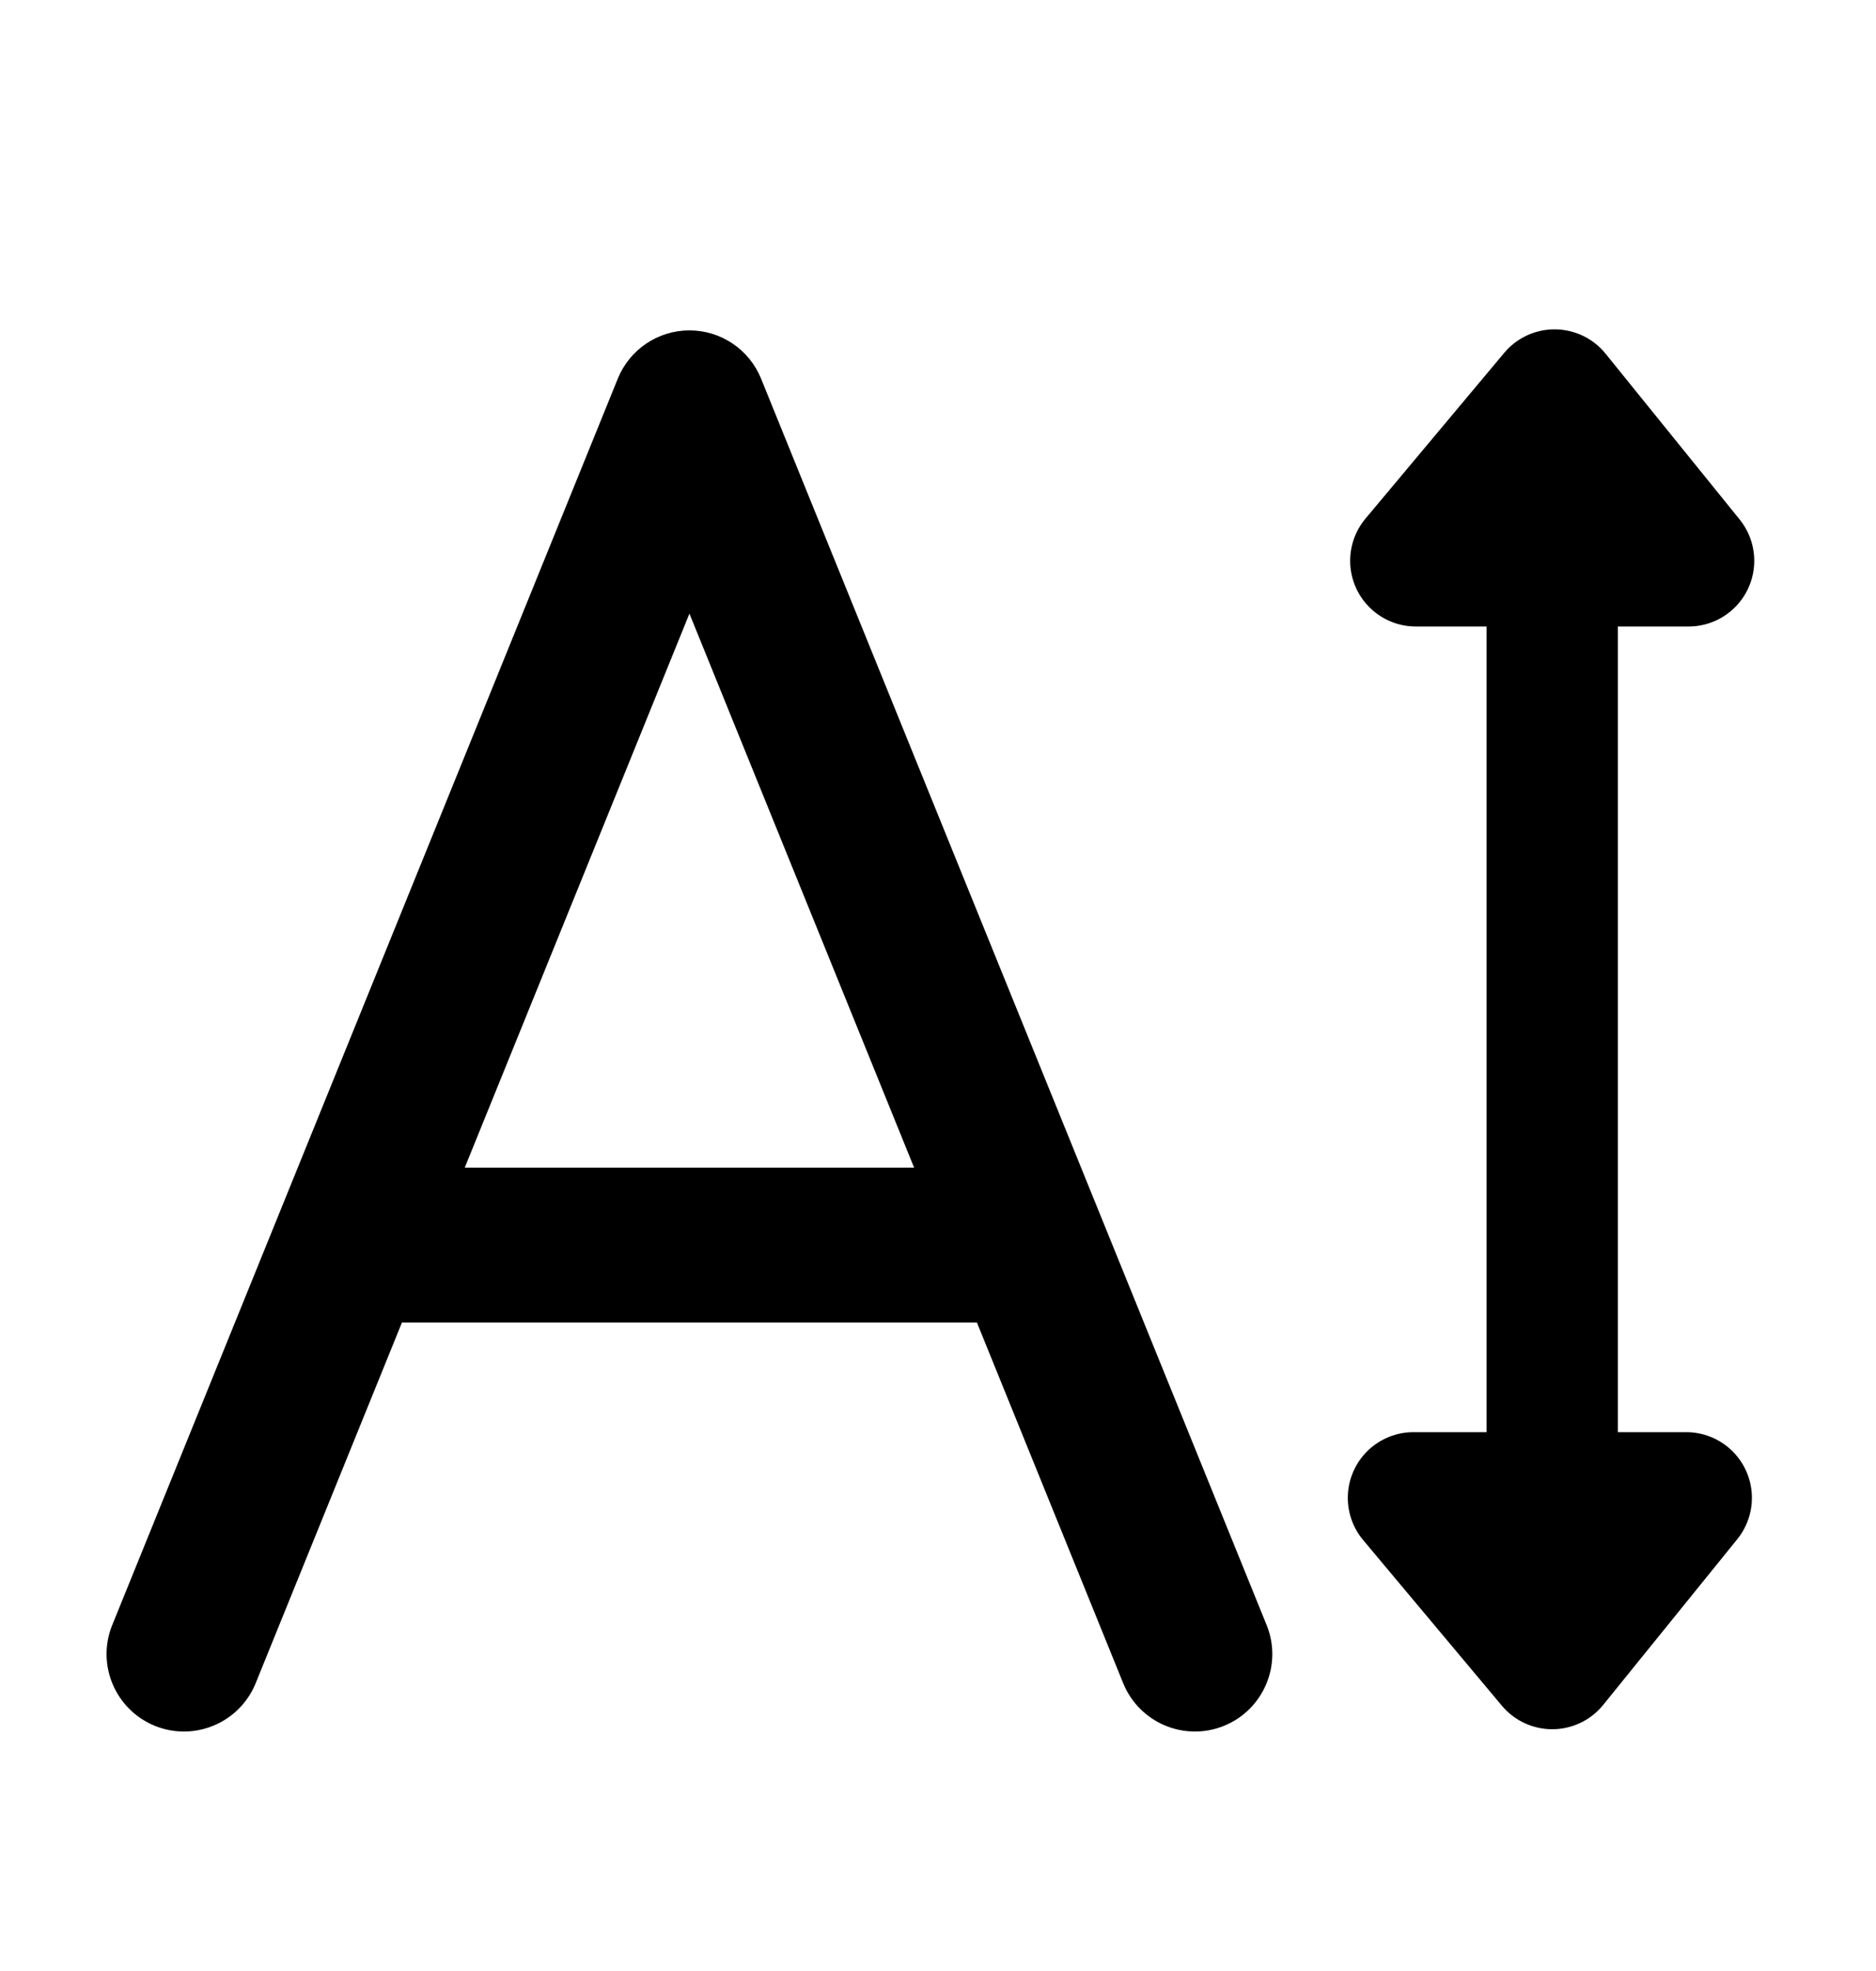
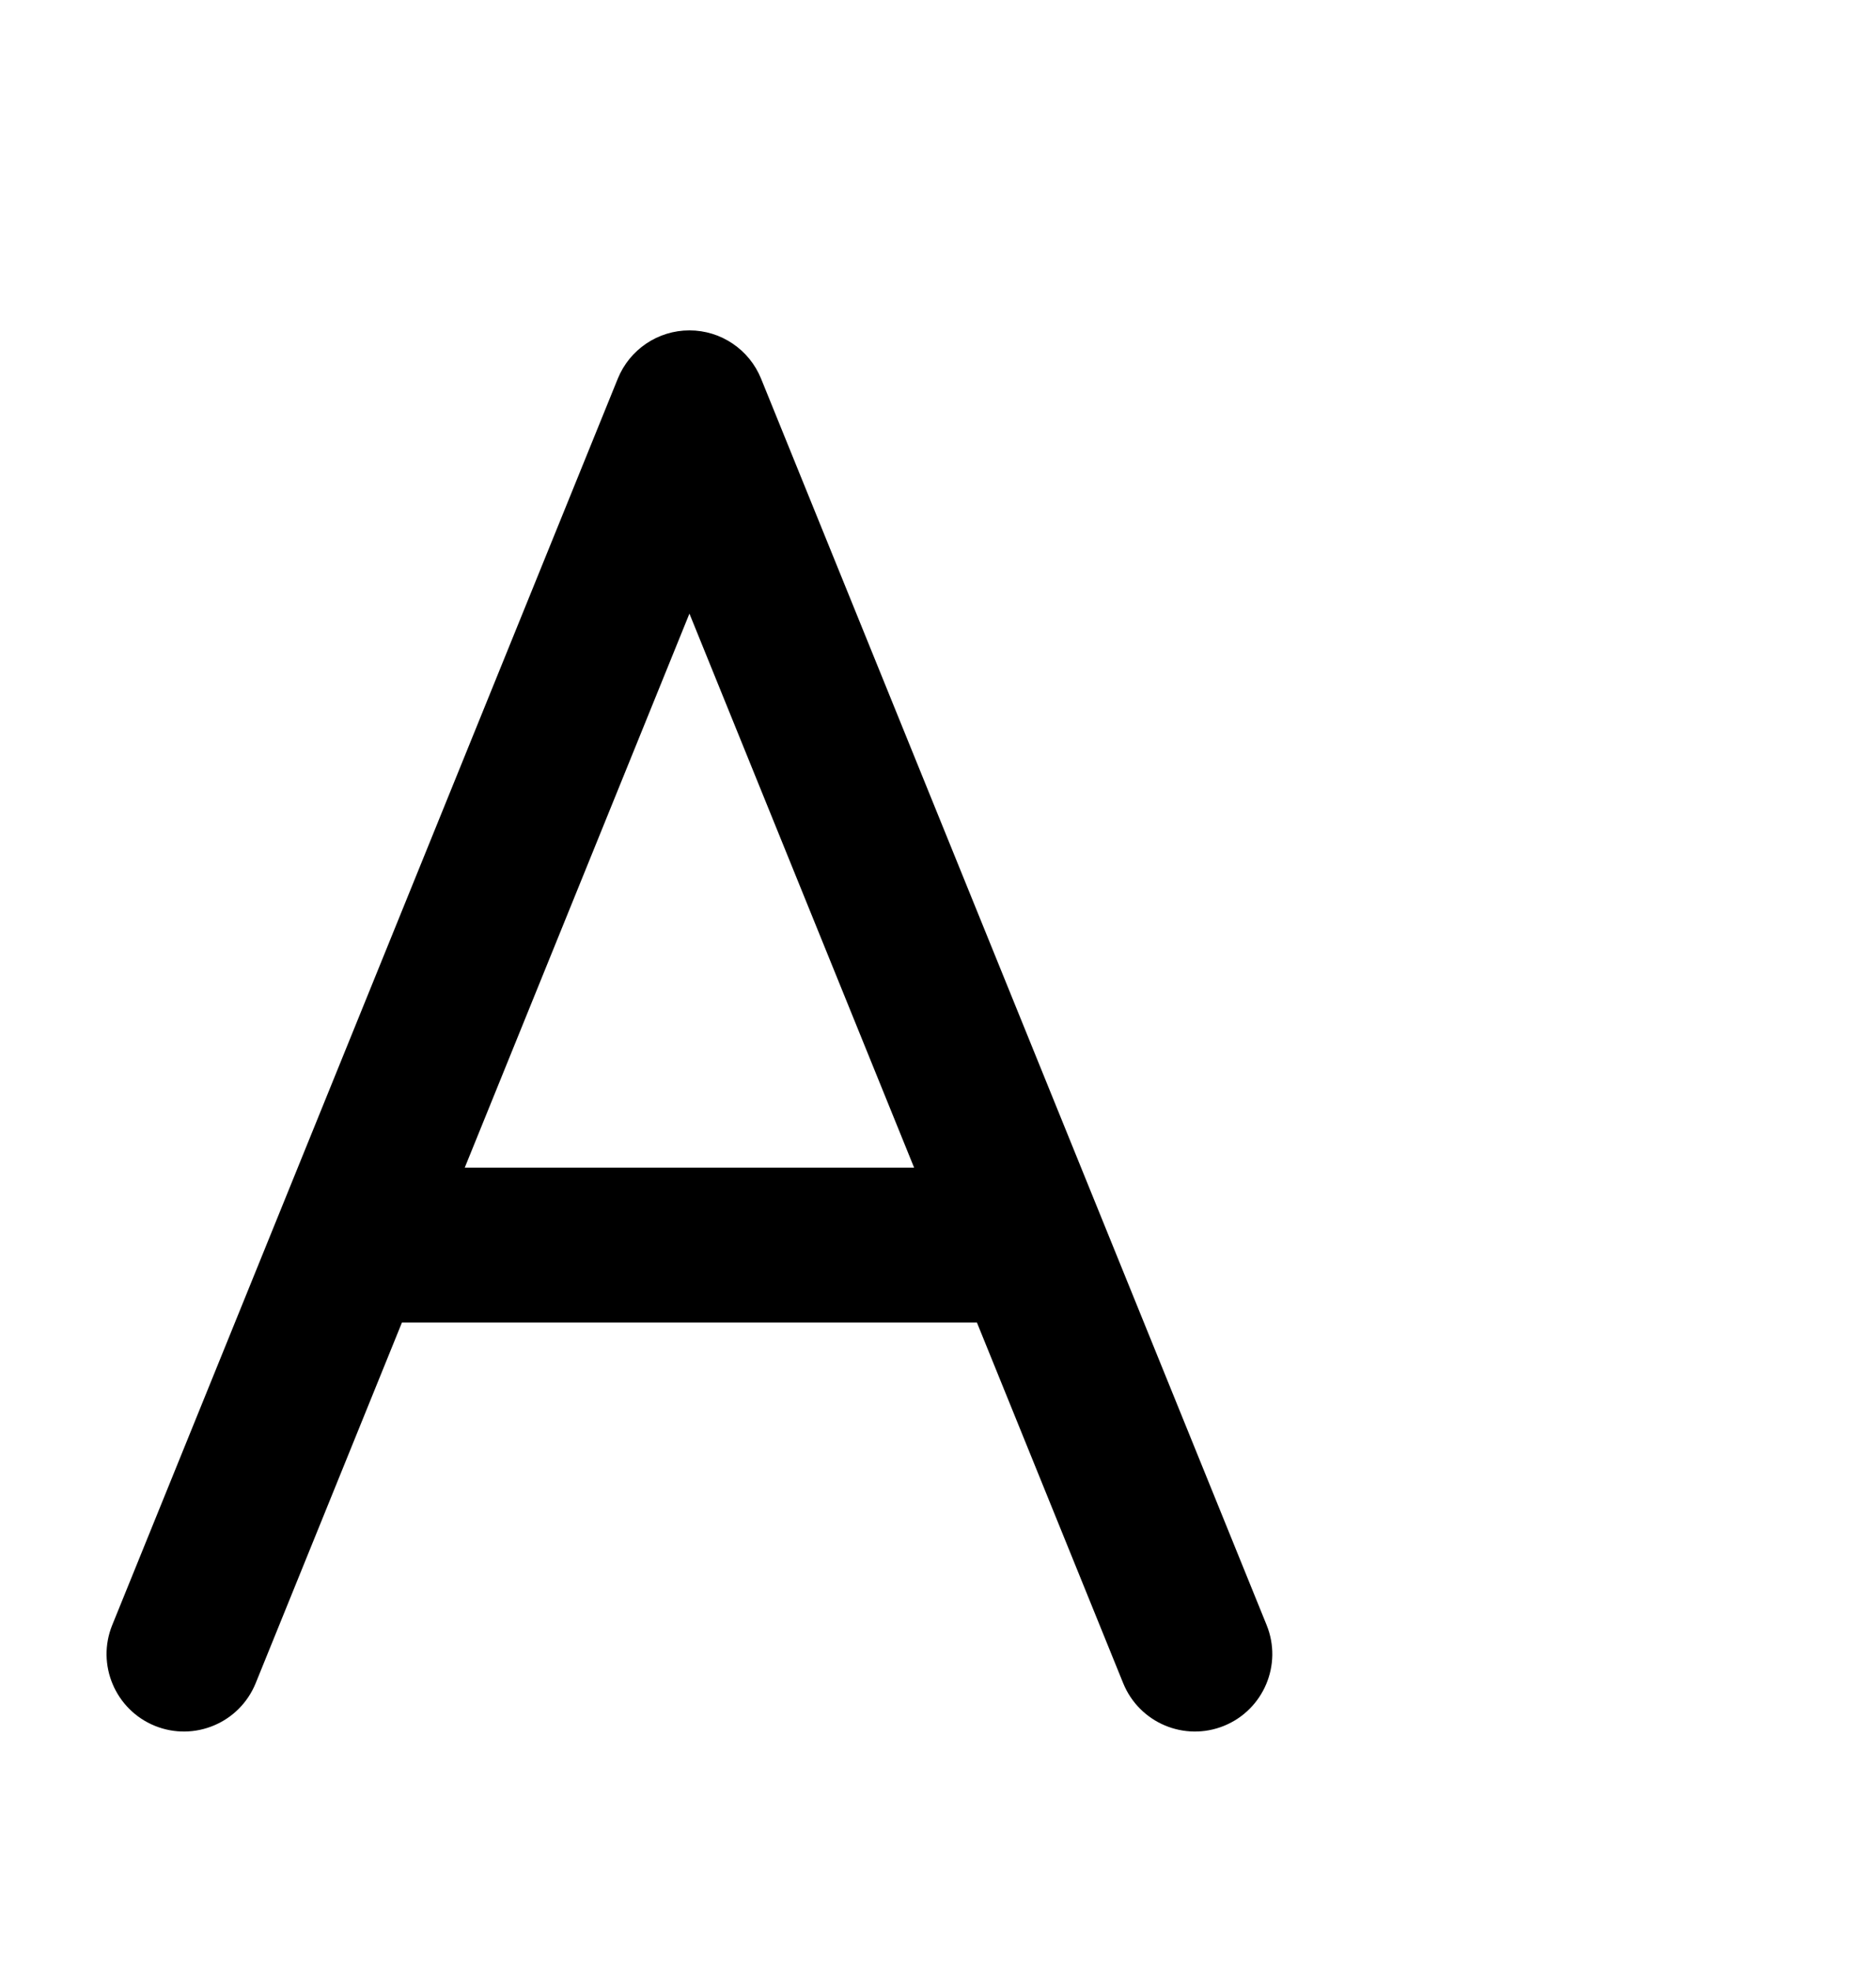
<svg xmlns="http://www.w3.org/2000/svg" width="20" height="21" viewBox="0 0 20 21" fill="none">
  <g id="label-font-size-20px">
    <path id="Vector" d="M1.197 17.313C1.025 17.735 1.229 18.216 1.651 18.388C2.073 18.559 2.554 18.356 2.726 17.933L1.197 17.313ZM7.35 4.345L8.114 4.035C7.988 3.724 7.686 3.52 7.35 3.52C7.014 3.52 6.712 3.724 6.586 4.035L7.35 4.345ZM11.974 17.933C12.146 18.356 12.627 18.559 13.049 18.388C13.471 18.216 13.675 17.735 13.503 17.313L11.974 17.933ZM2.726 17.933L8.114 4.655L6.586 4.035L1.197 17.313L2.726 17.933ZM6.586 4.655L11.974 17.933L13.503 17.313L8.114 4.035L6.586 4.655ZM3.979 14.091H10.71V12.441H3.979V14.091Z" fill="black" />
-     <path id="Vector_2" d="M16.548 16.286L16.548 5.419M15.094 5.975H18.002L16.573 4.209L15.094 5.975ZM15.069 15.959H17.977L16.548 17.724L15.069 15.959Z" stroke="black" stroke-width="1.4" stroke-linecap="round" stroke-linejoin="round" />
  </g>
</svg>